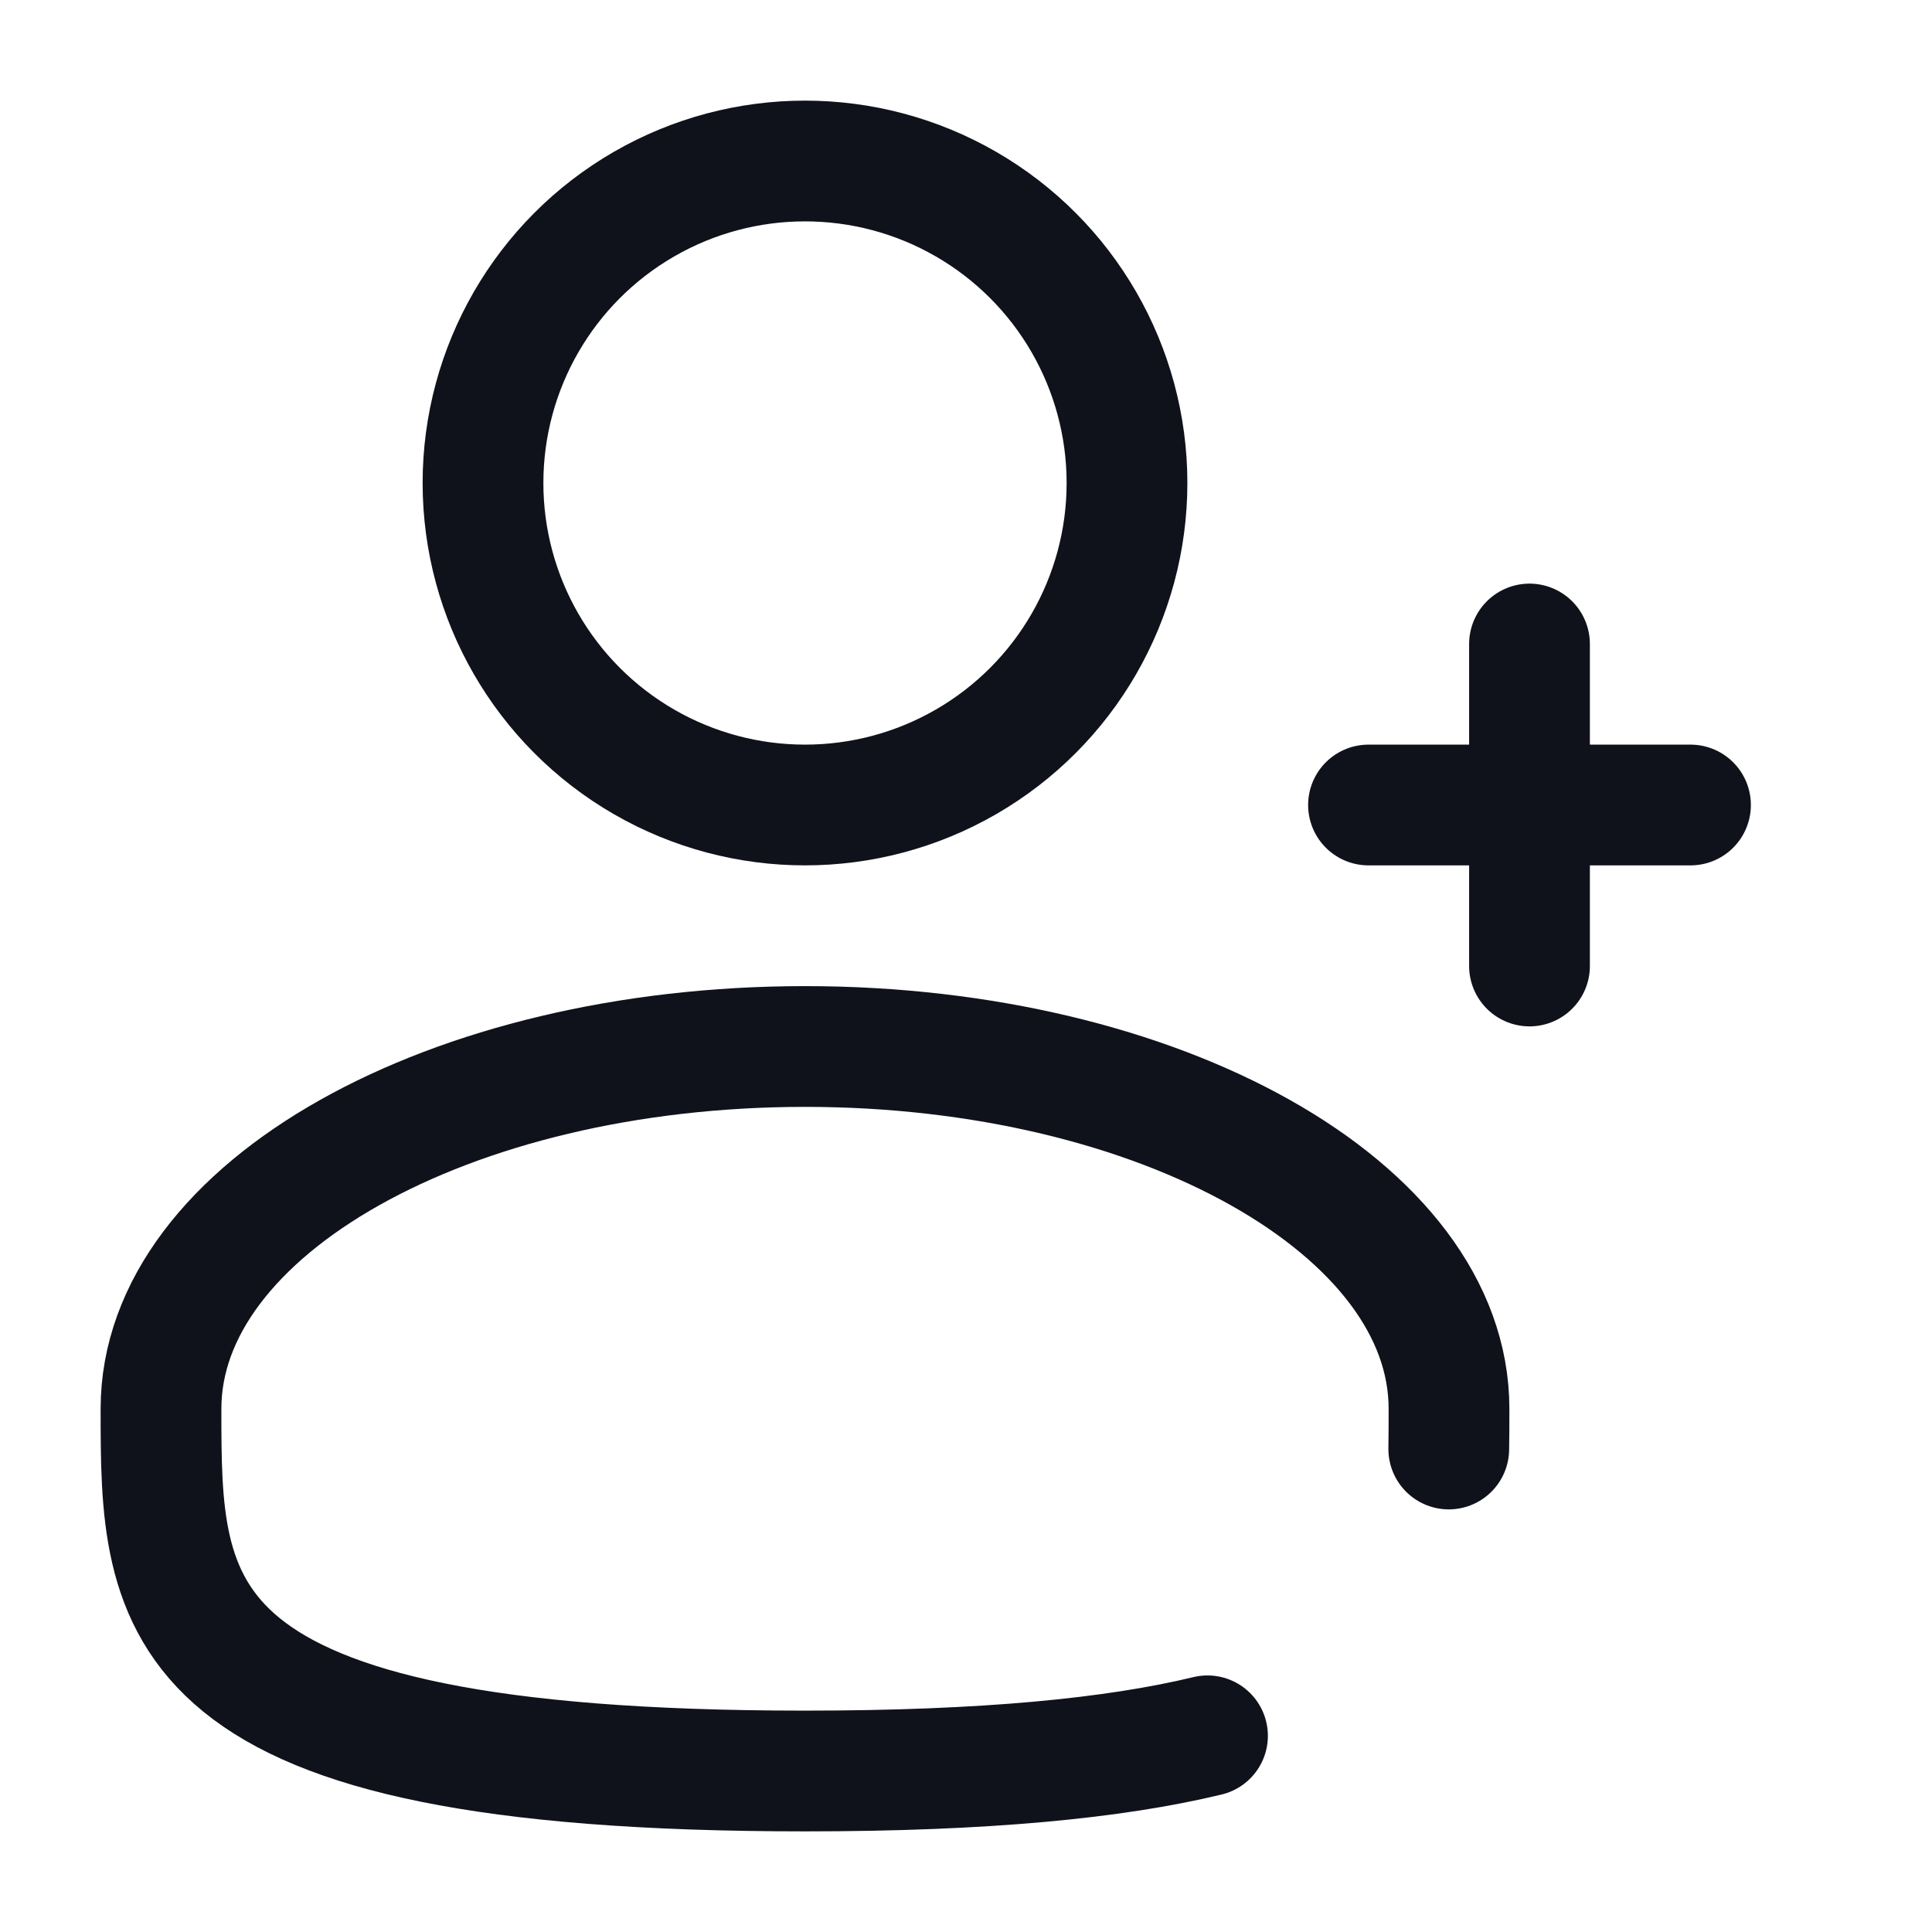
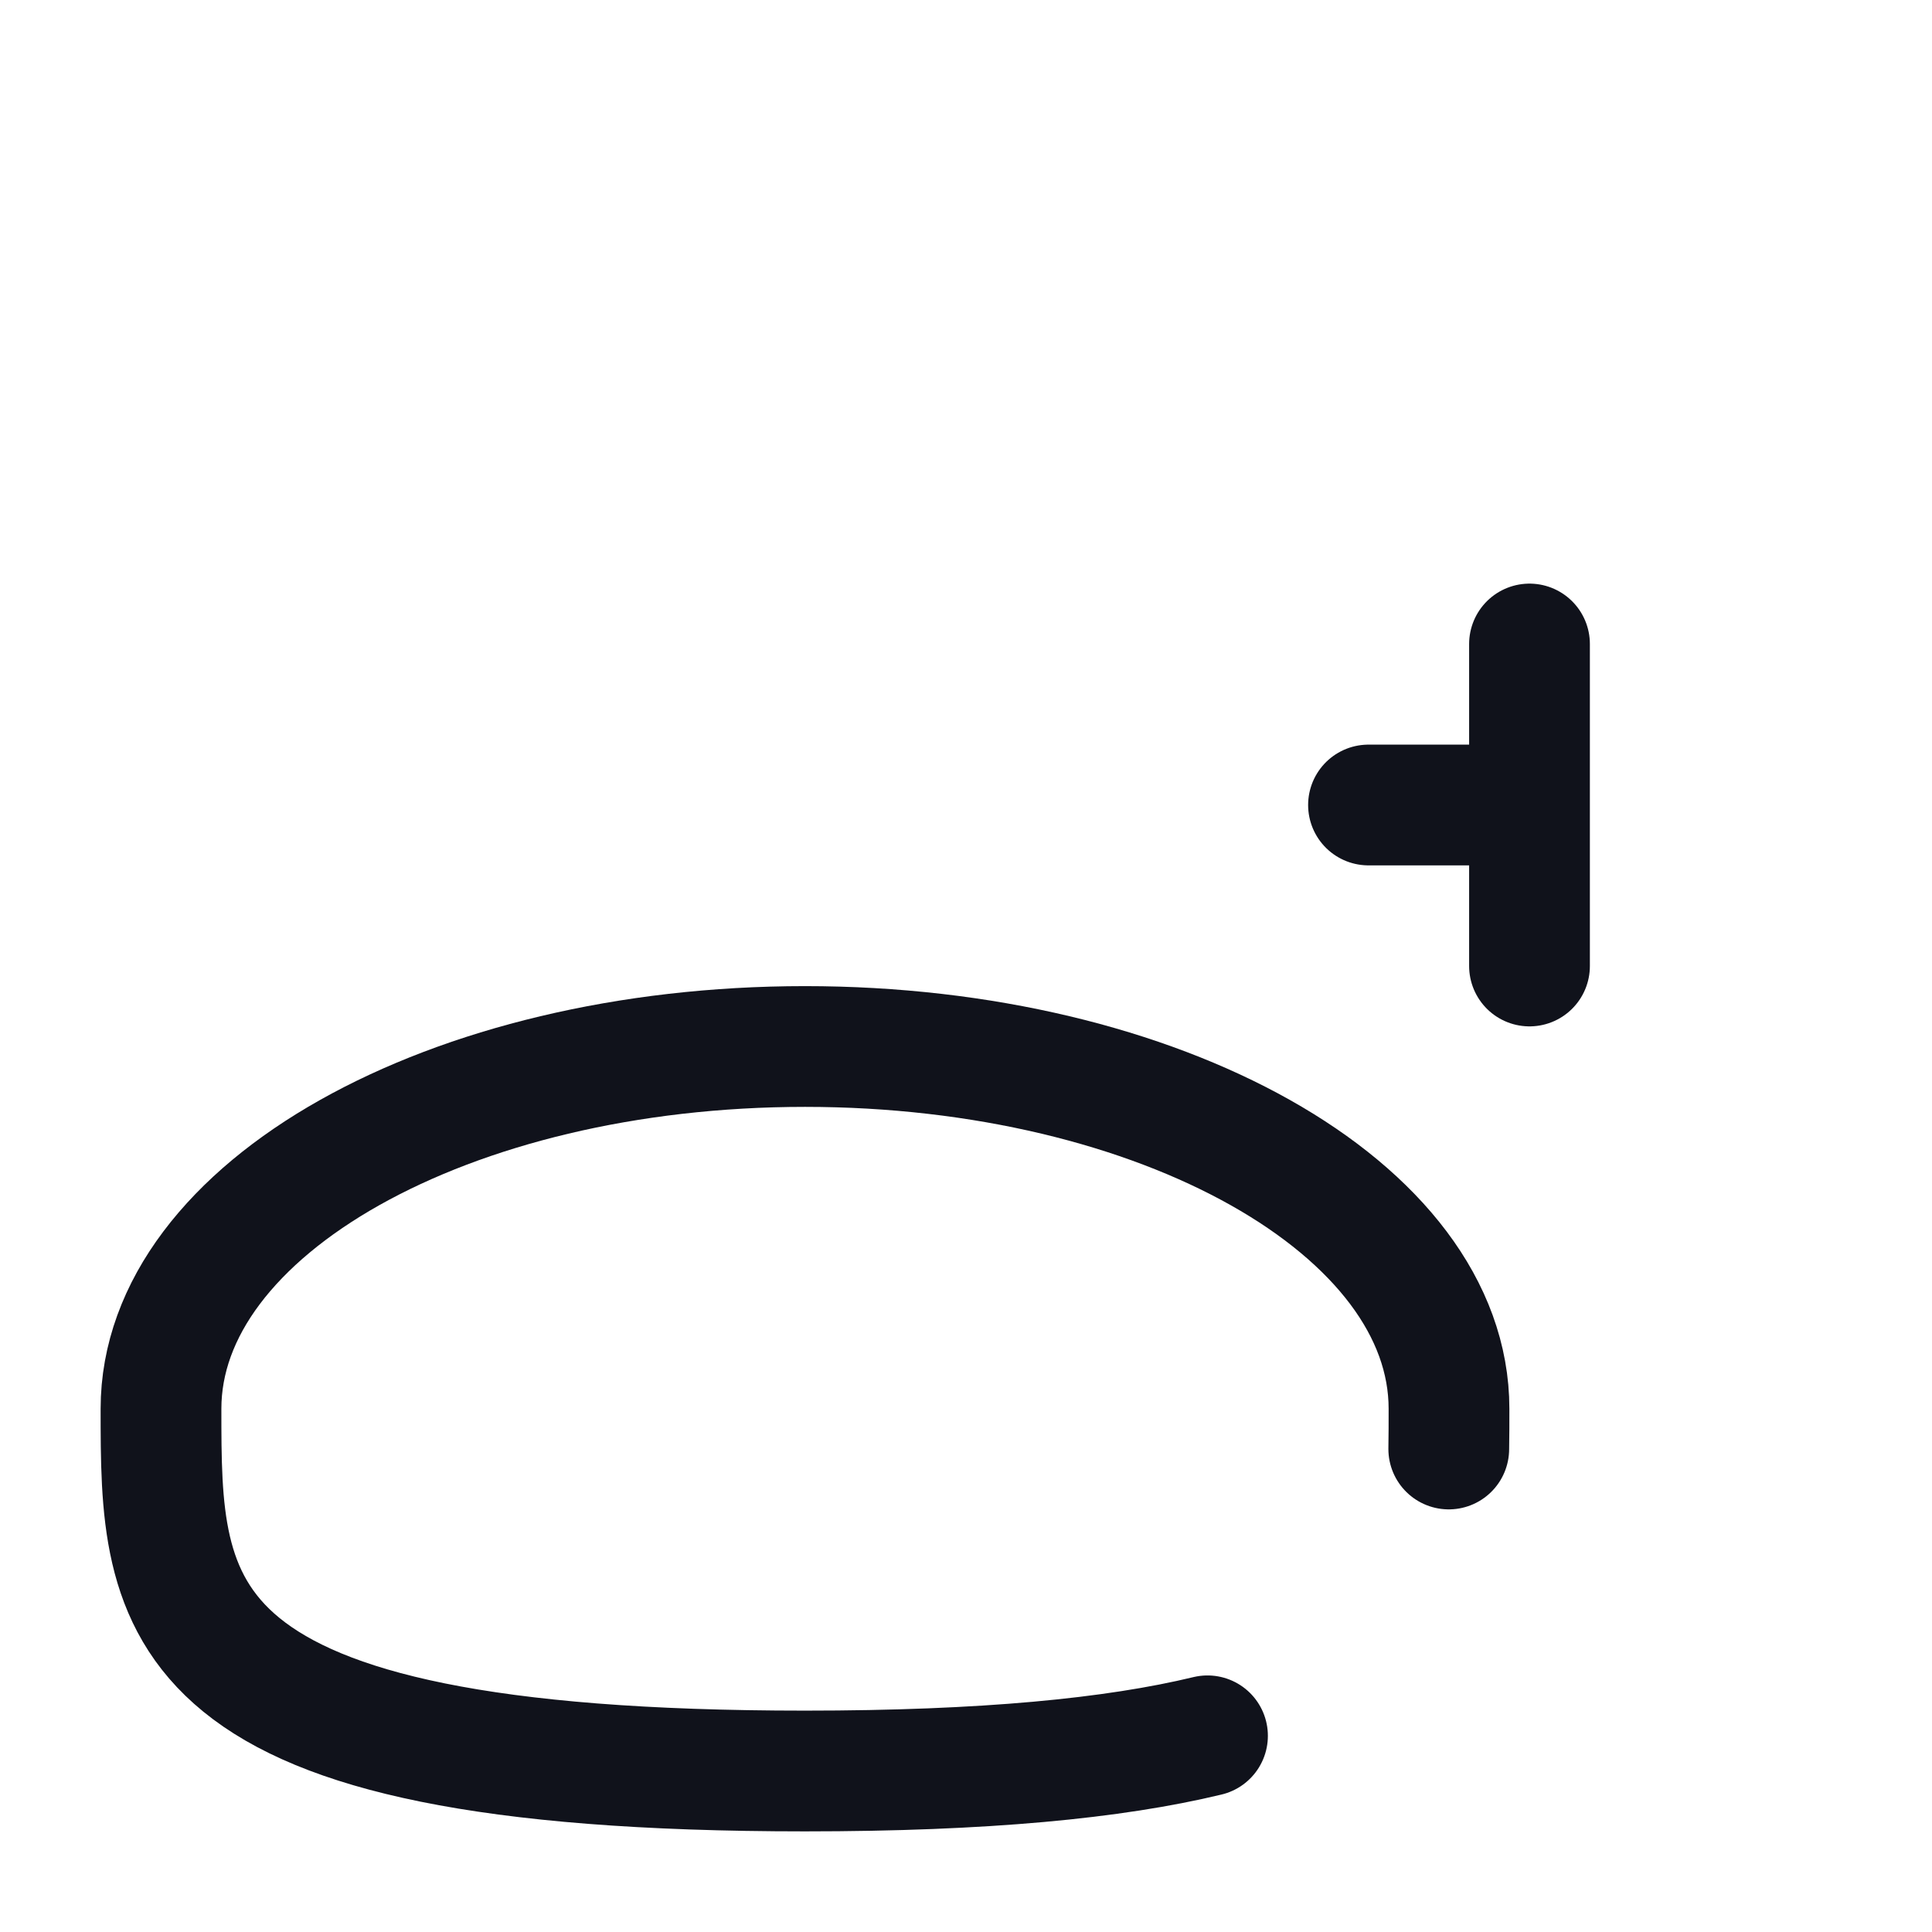
<svg xmlns="http://www.w3.org/2000/svg" width="24" height="24" viewBox="0 0 24 24" fill="none">
-   <circle cx="10" cy="6" r="4" stroke="#10121B" stroke-width="1.5" />
-   <path d="M21 10H19M19 10H17M19 10L19 8M19 10L19 12" stroke="#10121B" stroke-width="1.5" stroke-linecap="round" />
+   <path d="M21 10M19 10H17M19 10L19 8M19 10L19 12" stroke="#10121B" stroke-width="1.5" stroke-linecap="round" />
  <path d="M17.997 18C18 17.836 18 17.669 18 17.5C18 15.015 14.418 13 10 13C5.582 13 2 15.015 2 17.5C2 19.985 2 22 10 22C12.231 22 13.84 21.843 15 21.563" stroke="#10121B" stroke-width="1.5" stroke-linecap="round" />
</svg>